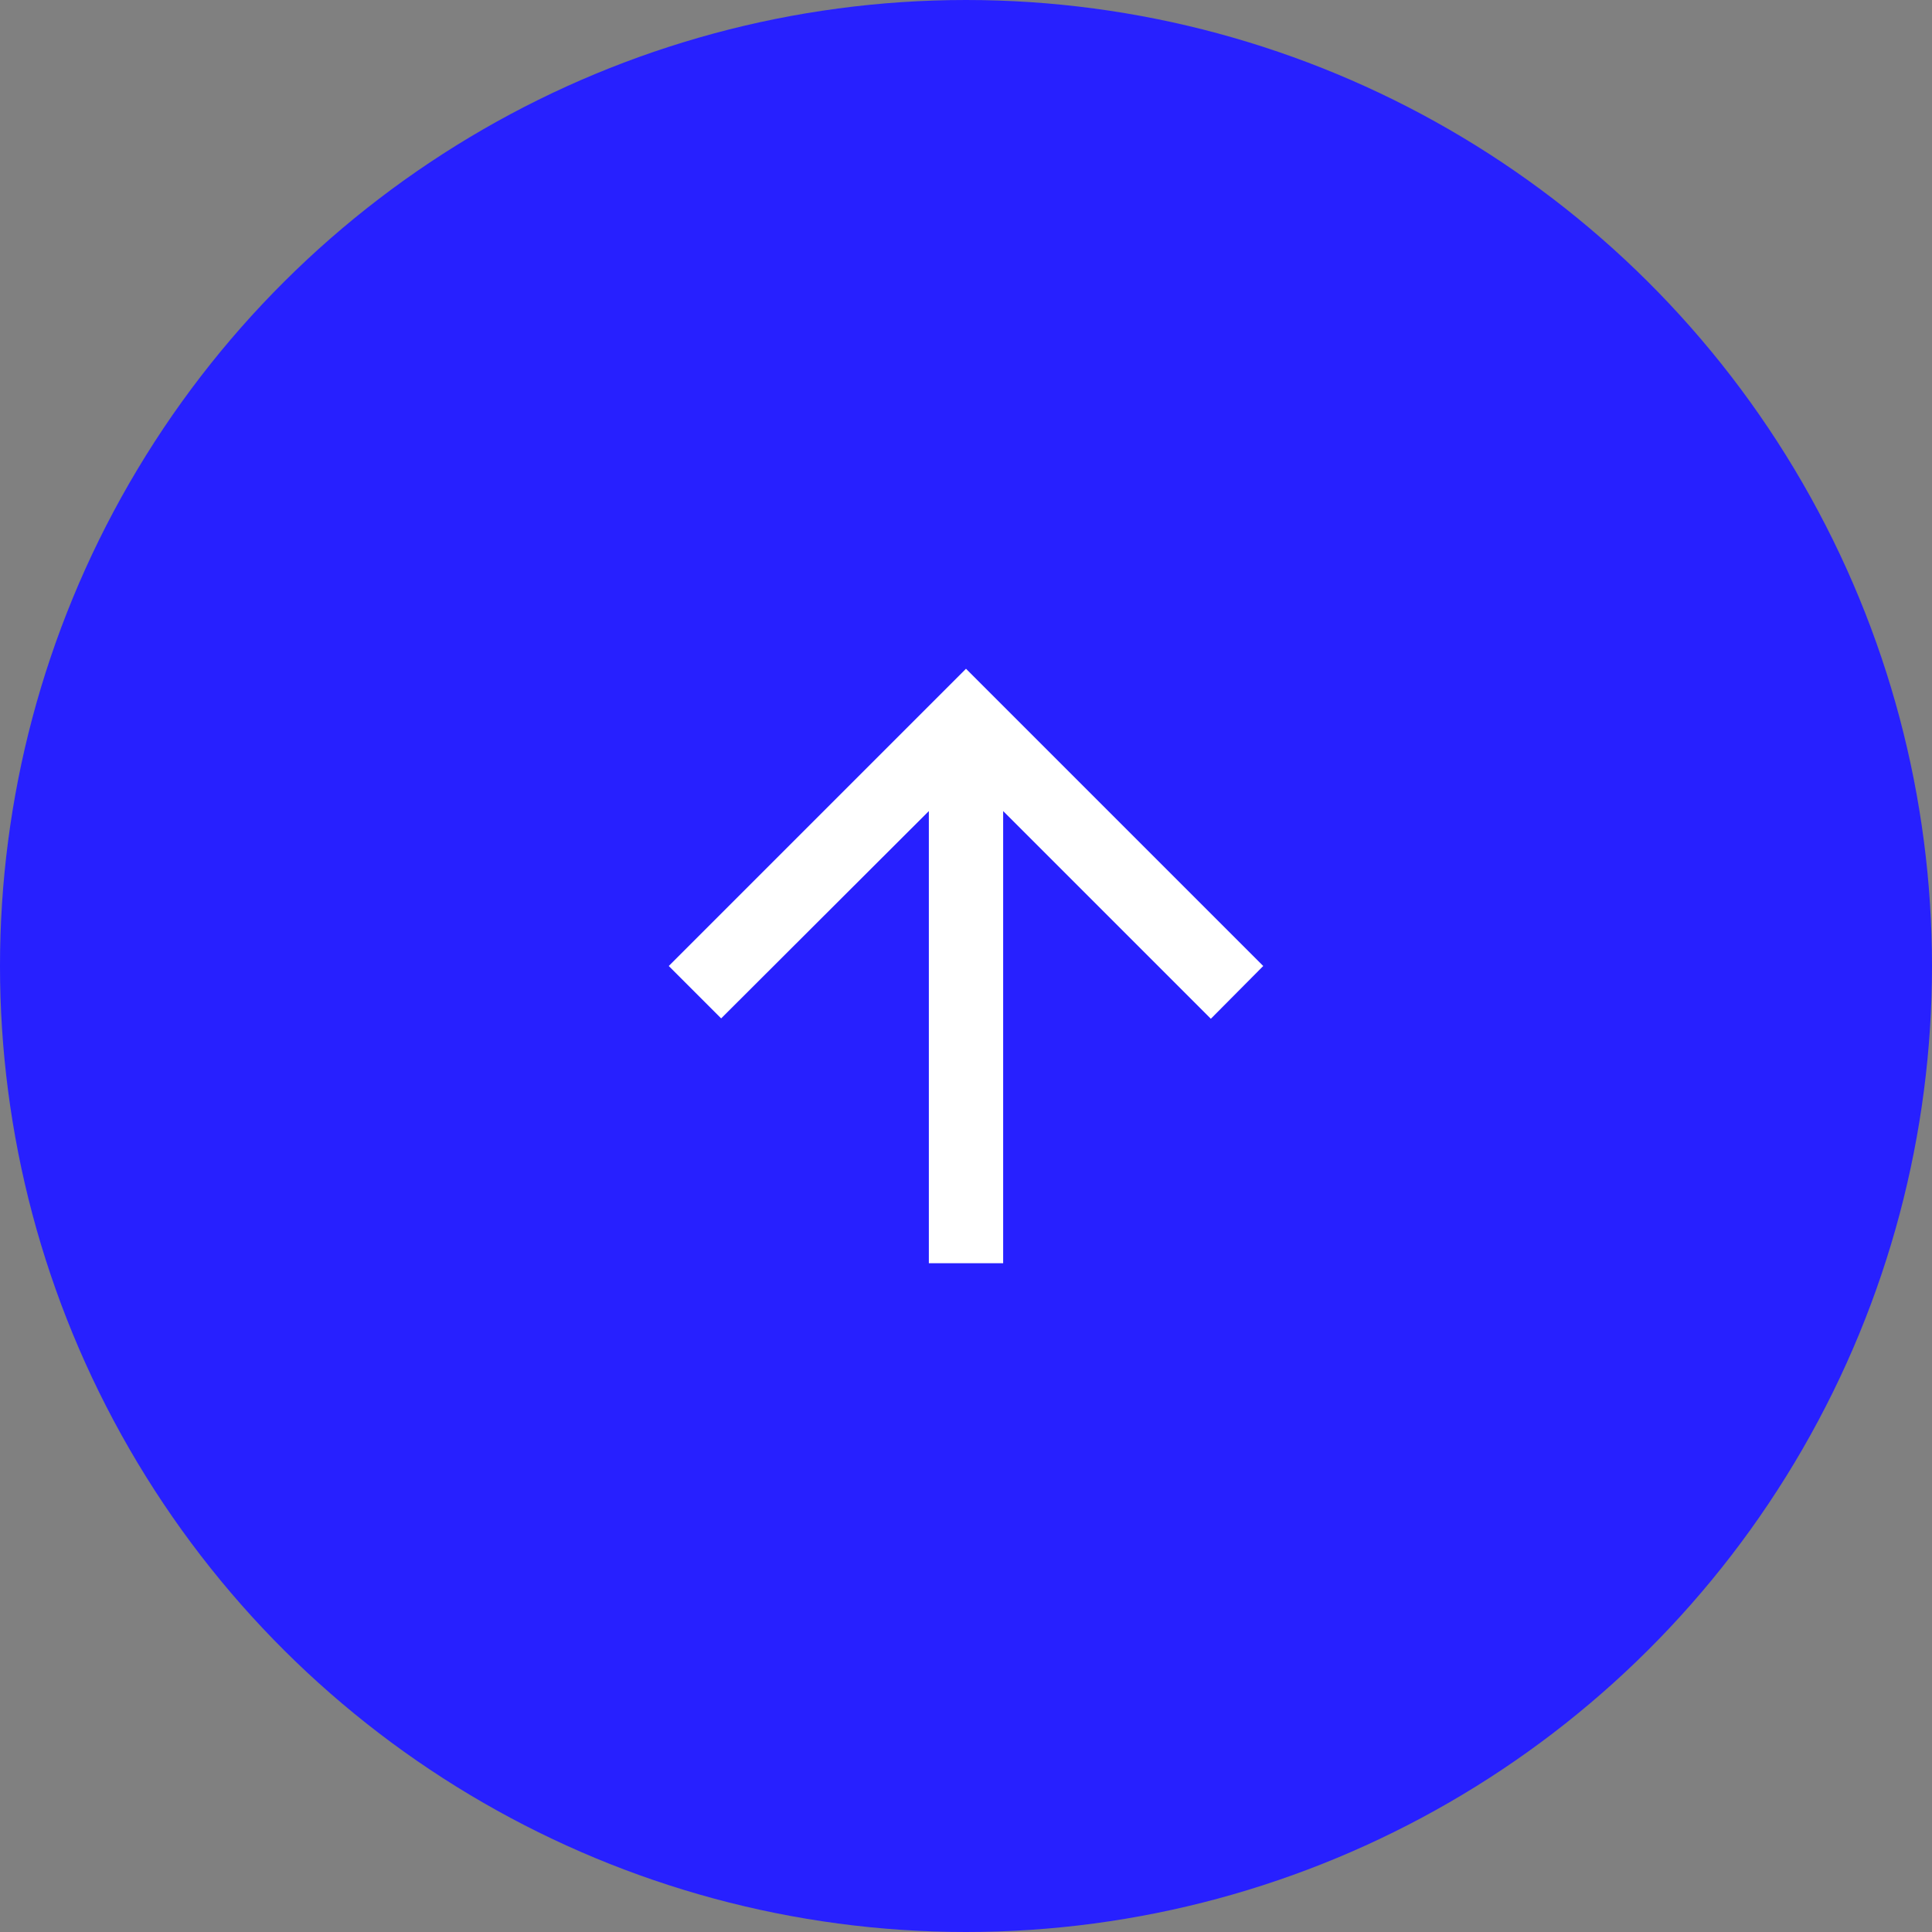
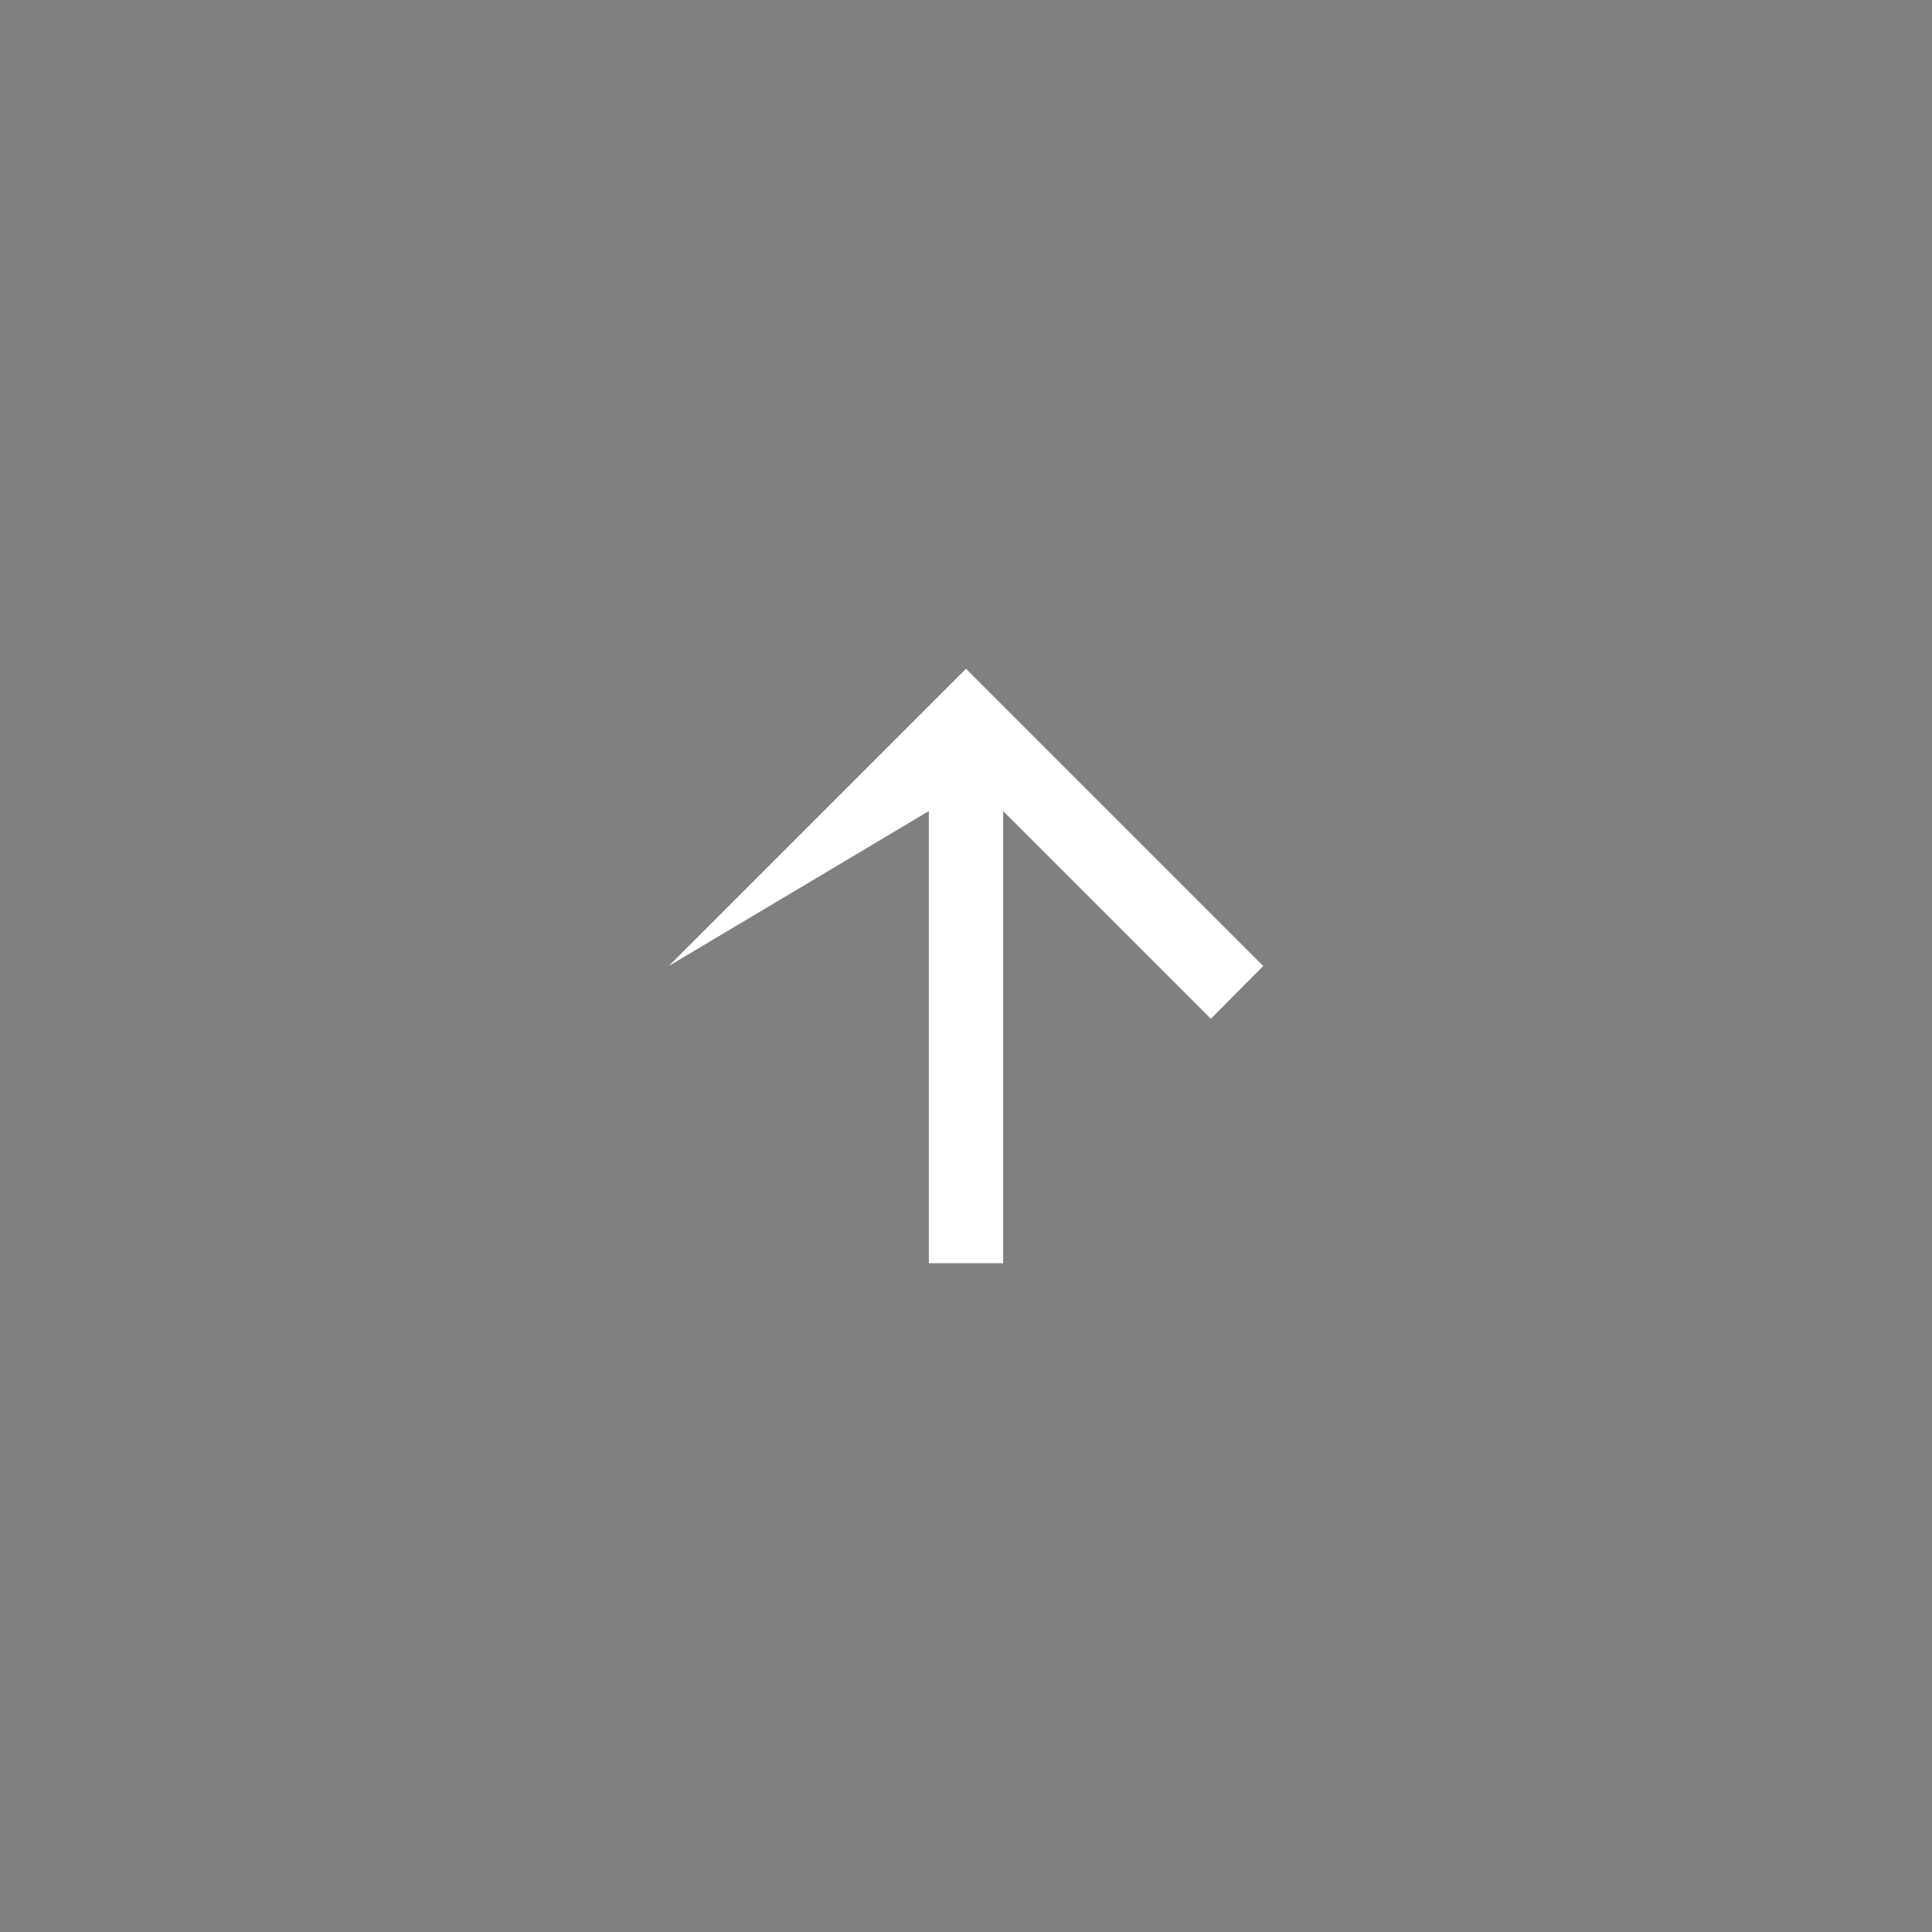
<svg xmlns="http://www.w3.org/2000/svg" width="52" height="52" viewBox="0 0 52 52" fill="none">
  <rect x="0" y="0" width="52" height="52" fill="#808080" stroke="none" />
-   <circle cx="26" cy="26" r="26" transform="rotate(90 26 26)" fill="#2720FF" />
-   <path d="M27 34L27 21.83L32.59 27.42L34 26L26 18L18 26L19.41 27.41L25 21.83L25 34L27 34Z" fill="white" />
+   <path d="M27 34L27 21.83L32.59 27.42L34 26L26 18L18 26L25 21.83L25 34L27 34Z" fill="white" />
</svg>